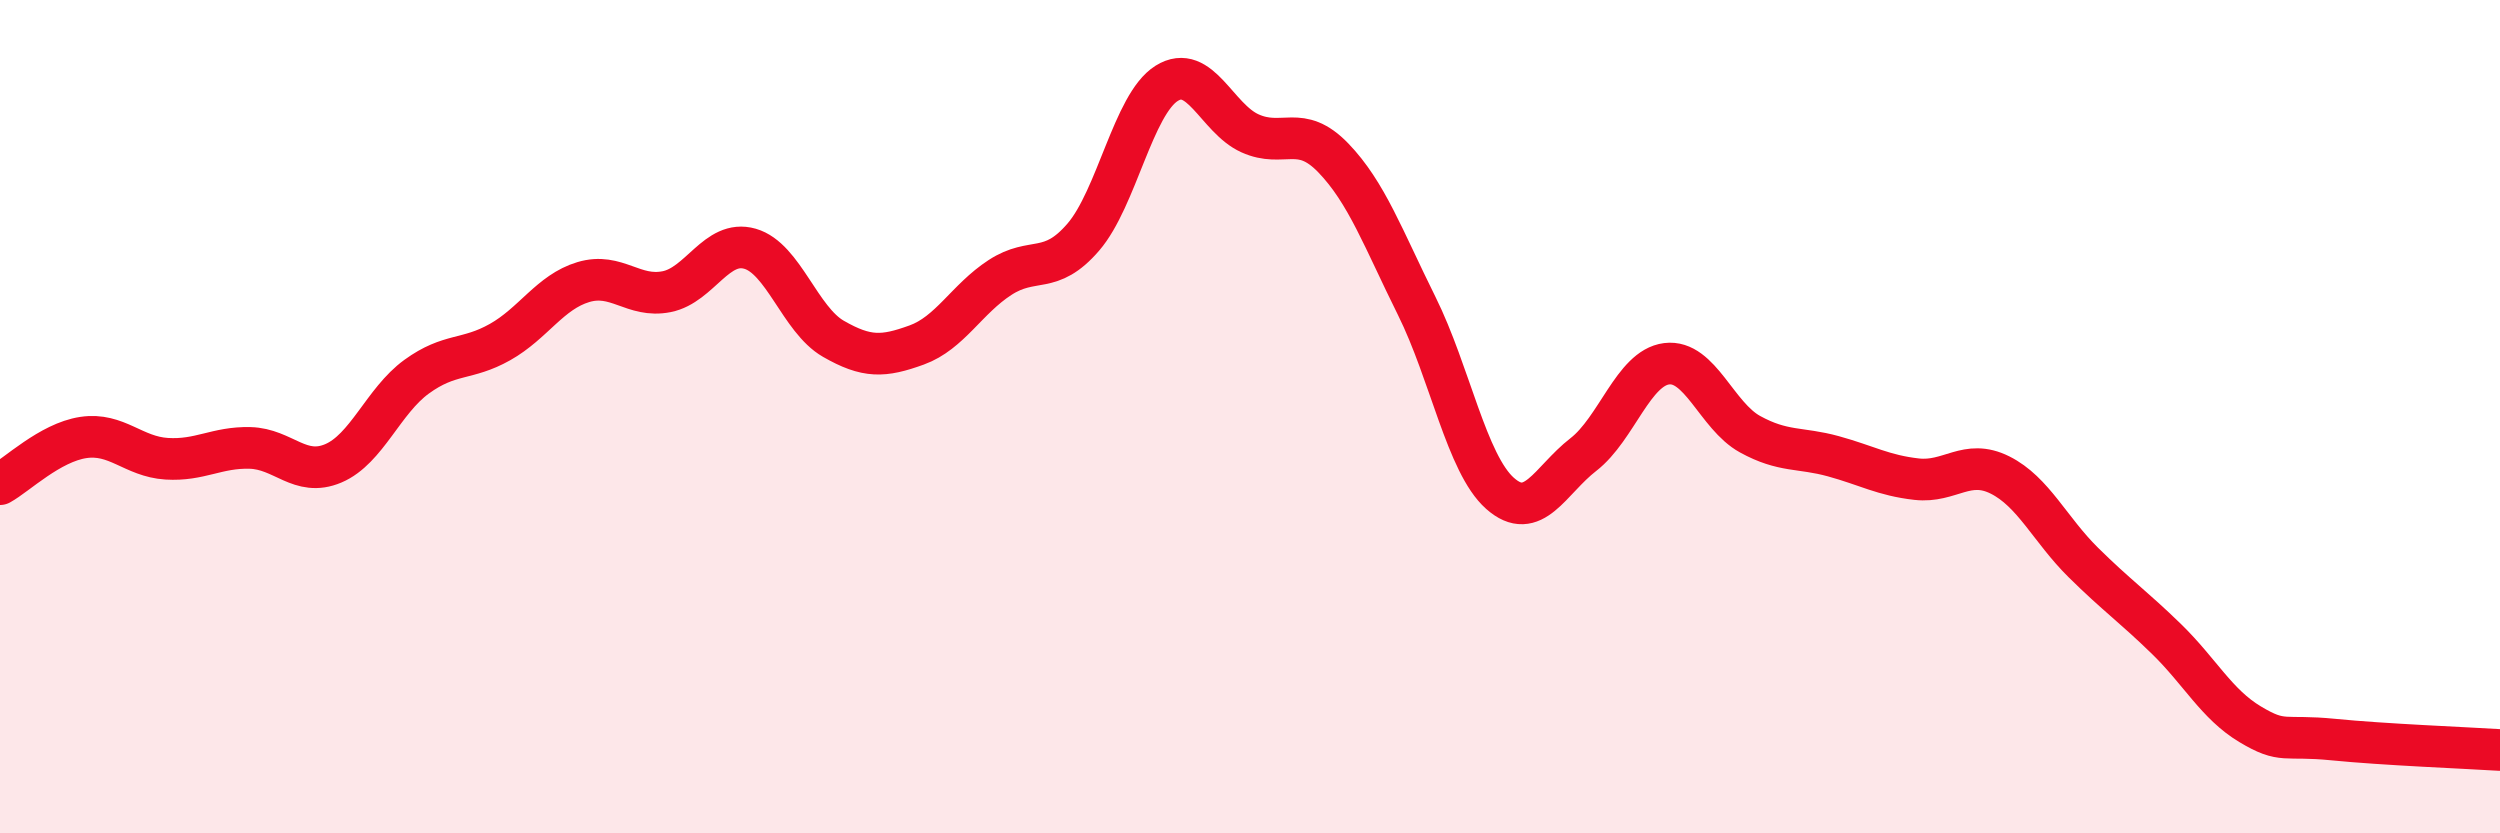
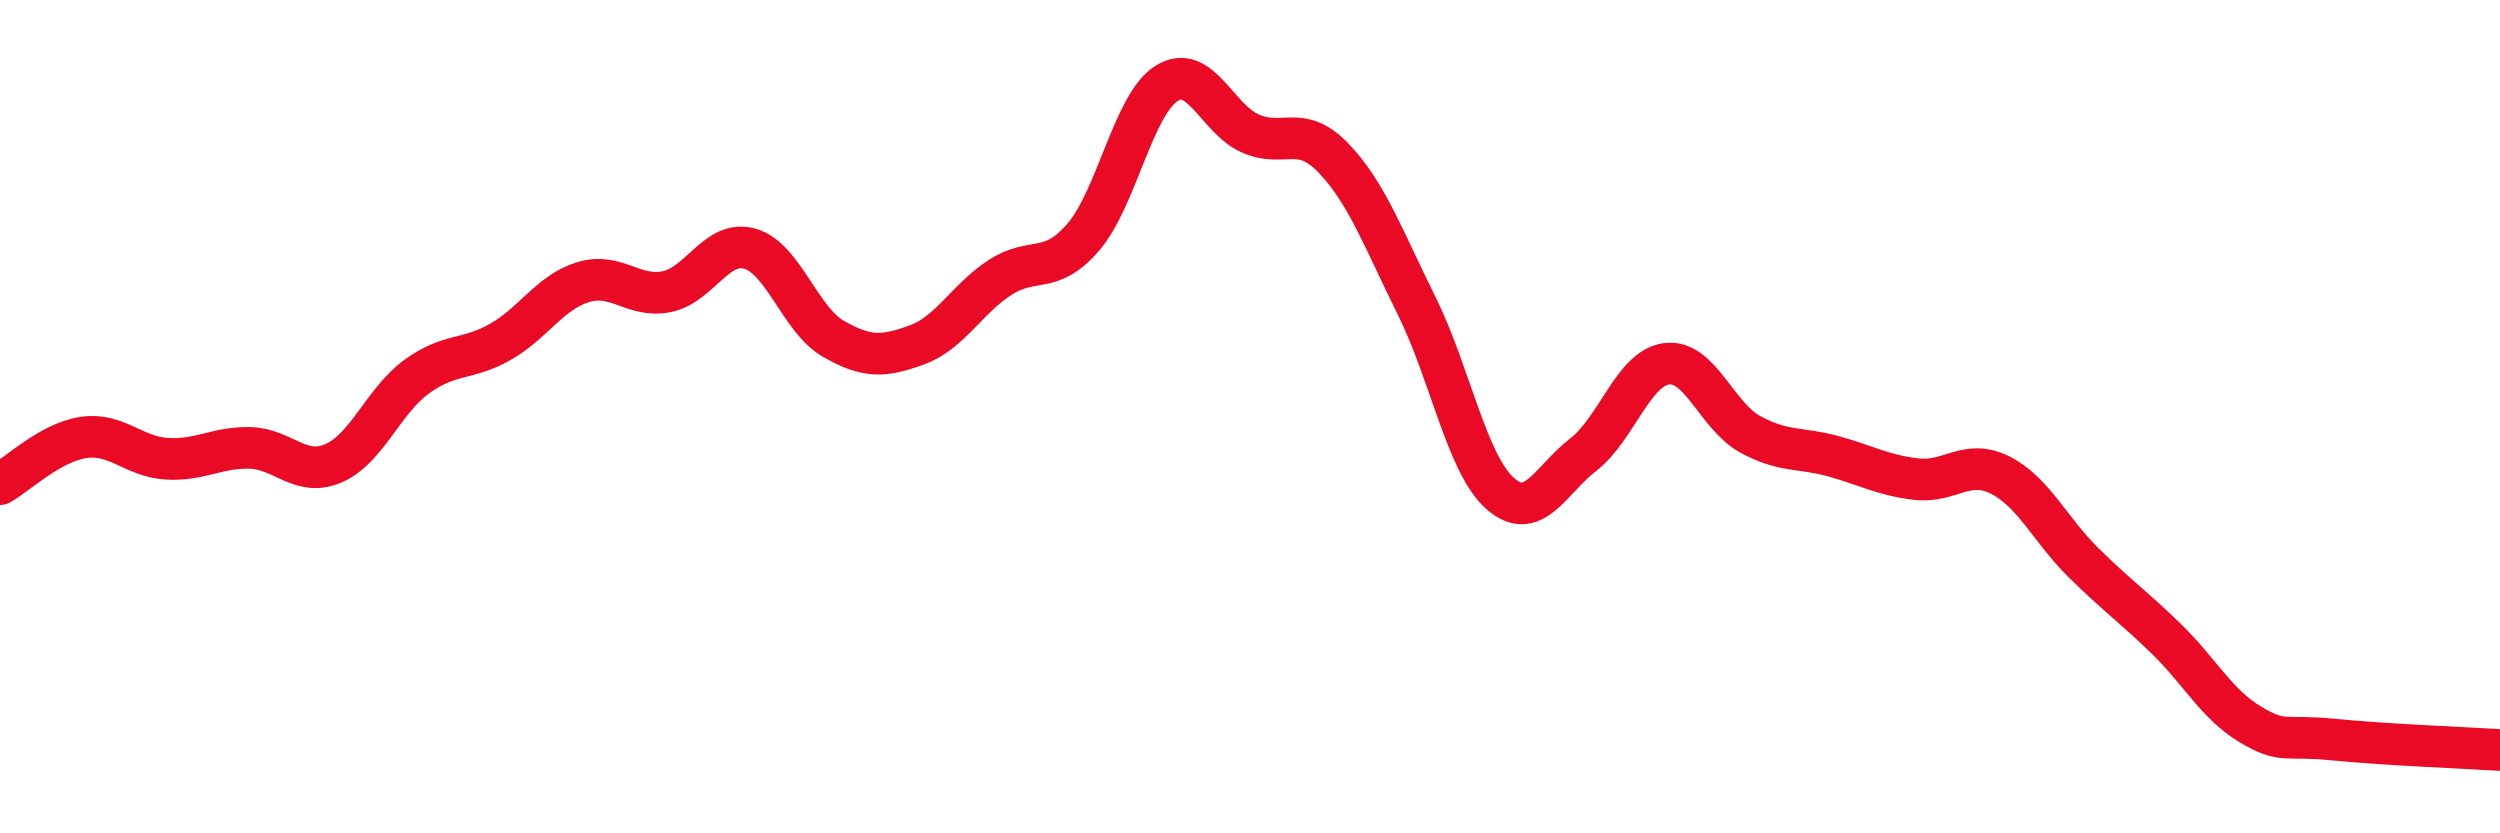
<svg xmlns="http://www.w3.org/2000/svg" width="60" height="20" viewBox="0 0 60 20">
-   <path d="M 0,11.62 C 0.4,11.4 1.2,10.62 2,10.5 C 2.8,10.38 3.2,10.96 4,11.01 C 4.8,11.06 5.2,10.73 6,10.75 C 6.8,10.77 7.2,11.46 8,11.12 C 8.8,10.78 9.2,9.62 10,9.04 C 10.8,8.46 11.2,8.66 12,8.21 C 12.8,7.76 13.2,7.01 14,6.77 C 14.8,6.53 15.2,7.16 16,7 C 16.8,6.84 17.2,5.74 18,5.97 C 18.8,6.2 19.2,7.67 20,8.13 C 20.8,8.59 21.2,8.57 22,8.28 C 22.8,7.99 23.2,7.18 24,6.66 C 24.8,6.14 25.2,6.62 26,5.69 C 26.8,4.76 27.2,2.5 28,2 C 28.8,1.5 29.2,2.84 30,3.2 C 30.8,3.56 31.2,2.96 32,3.79 C 32.8,4.62 33.2,5.73 34,7.34 C 34.8,8.95 35.2,11.13 36,11.84 C 36.8,12.55 37.2,11.53 38,10.91 C 38.8,10.29 39.2,8.83 40,8.73 C 40.8,8.63 41.2,9.98 42,10.42 C 42.8,10.86 43.2,10.73 44,10.95 C 44.8,11.17 45.2,11.41 46,11.5 C 46.8,11.59 47.2,11 48,11.4 C 48.8,11.8 49.2,12.71 50,13.5 C 50.8,14.29 51.2,14.56 52,15.34 C 52.8,16.12 53.2,16.9 54,17.38 C 54.8,17.86 54.8,17.63 56,17.75 C 57.2,17.87 59.2,17.95 60,18L60 20L0 20Z" fill="#EB0A25" opacity="0.1" stroke-linecap="round" stroke-linejoin="round" />
  <path d="M 0,11.62 C 0.4,11.4 1.2,10.62 2,10.5 C 2.8,10.38 3.2,10.96 4,11.01 C 4.8,11.06 5.2,10.73 6,10.75 C 6.8,10.77 7.2,11.46 8,11.12 C 8.8,10.78 9.2,9.62 10,9.04 C 10.8,8.46 11.2,8.66 12,8.21 C 12.8,7.76 13.2,7.01 14,6.77 C 14.8,6.53 15.2,7.16 16,7 C 16.8,6.84 17.2,5.74 18,5.97 C 18.8,6.2 19.2,7.67 20,8.13 C 20.8,8.59 21.2,8.57 22,8.28 C 22.8,7.99 23.2,7.18 24,6.66 C 24.8,6.14 25.2,6.62 26,5.69 C 26.8,4.76 27.2,2.5 28,2 C 28.8,1.5 29.2,2.84 30,3.2 C 30.8,3.56 31.2,2.96 32,3.79 C 32.8,4.62 33.2,5.73 34,7.34 C 34.8,8.95 35.2,11.13 36,11.84 C 36.8,12.55 37.2,11.53 38,10.91 C 38.8,10.29 39.2,8.83 40,8.73 C 40.8,8.63 41.2,9.98 42,10.42 C 42.8,10.86 43.2,10.73 44,10.95 C 44.8,11.17 45.2,11.41 46,11.5 C 46.8,11.59 47.2,11 48,11.4 C 48.8,11.8 49.2,12.71 50,13.5 C 50.8,14.29 51.2,14.56 52,15.34 C 52.8,16.12 53.2,16.9 54,17.38 C 54.8,17.86 54.8,17.63 56,17.75 C 57.2,17.87 59.2,17.95 60,18" stroke="#EB0A25" stroke-width="1" fill="none" stroke-linecap="round" stroke-linejoin="round" />
</svg>